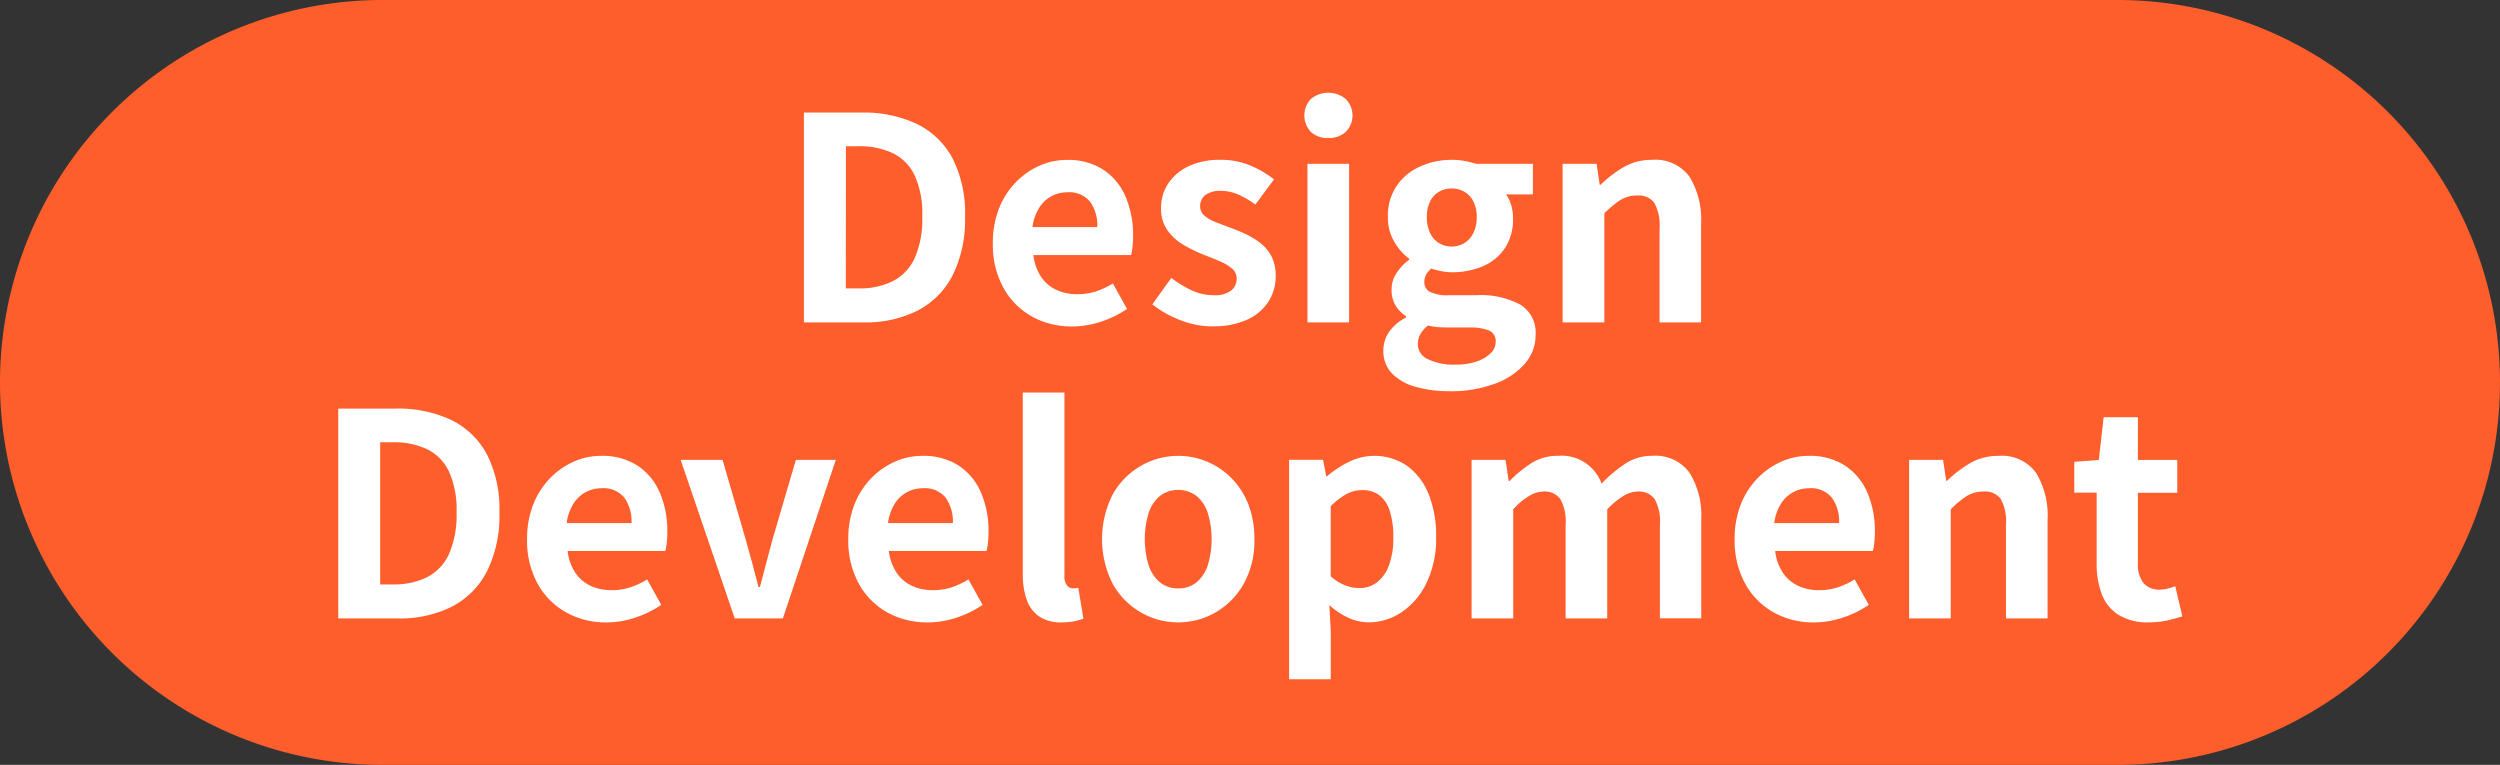
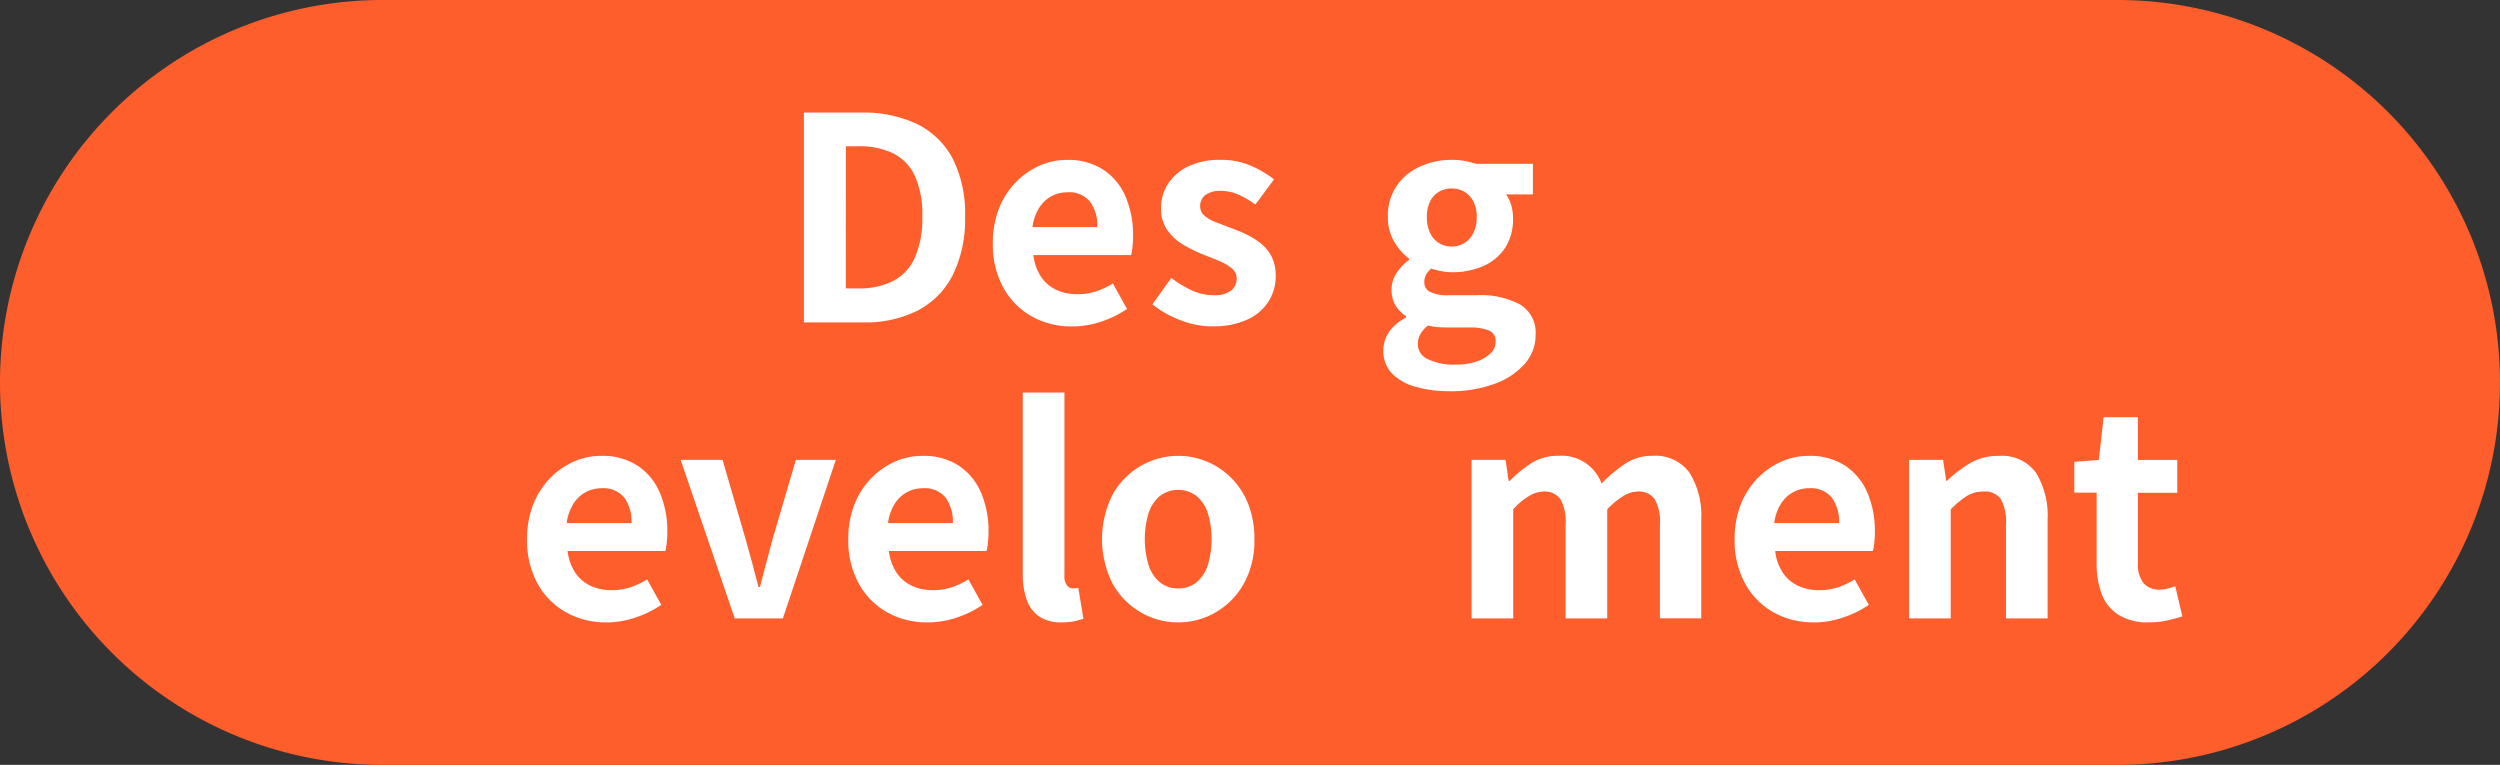
<svg xmlns="http://www.w3.org/2000/svg" width="132.422" height="40.515" viewBox="0 0 132.422 40.515">
  <rect x="0" y="0" width="132.422" height="40.515" fill="#333333" stroke="none" />
  <g id="グループ_2996" data-name="グループ 2996" transform="translate(18276.482 -9705.609)">
    <path id="パス_15239" data-name="パス 15239" d="M278.682,167.124H186.775a20.257,20.257,0,0,1,0-40.515h91.907a20.257,20.257,0,0,1,0,40.515" transform="translate(-18443 9579)" fill="#fe5d2c" />
    <path id="パス_15240" data-name="パス 15240" d="M209.1,143.686V132.571h3.045a6.6,6.6,0,0,1,2.932.6,4.245,4.245,0,0,1,1.89,1.815,6.367,6.367,0,0,1,.668,3.089,6.617,6.617,0,0,1-.66,3.121,4.33,4.33,0,0,1-1.86,1.868,6.114,6.114,0,0,1-2.85.622Zm2.22-1.8H212a3.963,3.963,0,0,0,1.807-.383,2.561,2.561,0,0,0,1.163-1.229,5.126,5.126,0,0,0,.4-2.2,4.915,4.915,0,0,0-.4-2.167,2.506,2.506,0,0,0-1.163-1.185,4.113,4.113,0,0,0-1.807-.367h-.675Z" transform="translate(-18443 9579)" fill="#fff" />
    <path id="パス_15241" data-name="パス 15241" d="M223.293,143.9a4.271,4.271,0,0,1-2.115-.526,3.876,3.876,0,0,1-1.507-1.514,4.729,4.729,0,0,1-.563-2.371,4.916,4.916,0,0,1,.323-1.83,4.173,4.173,0,0,1,.885-1.387,4.007,4.007,0,0,1,1.26-.885,3.55,3.55,0,0,1,1.447-.308,3.425,3.425,0,0,1,1.935.518,3.218,3.218,0,0,1,1.178,1.425,5.152,5.152,0,0,1,.4,2.078,5.367,5.367,0,0,1-.03.577,2.906,2.906,0,0,1-.075.442h-5.175a2.625,2.625,0,0,0,.4,1.141,1.981,1.981,0,0,0,.81.7,2.6,2.6,0,0,0,1.125.233,3.131,3.131,0,0,0,.96-.143,4.122,4.122,0,0,0,.915-.428l.75,1.351a5.536,5.536,0,0,1-1.38.675,4.858,4.858,0,0,1-1.545.255m-2.085-5.265h3.435a2.161,2.161,0,0,0-.382-1.343,1.422,1.422,0,0,0-1.208-.5,1.778,1.778,0,0,0-.825.2,1.751,1.751,0,0,0-.66.616,2.516,2.516,0,0,0-.36,1.027" transform="translate(-18443 9579)" fill="#fff" />
    <path id="パス_15242" data-name="パス 15242" d="M230.748,143.9a4.748,4.748,0,0,1-1.7-.33,5.439,5.439,0,0,1-1.492-.84l1.005-1.4a5.818,5.818,0,0,0,1.1.668,2.749,2.749,0,0,0,1.147.247,1.41,1.41,0,0,0,.922-.247.8.8,0,0,0,.293-.638.672.672,0,0,0-.255-.532,2.529,2.529,0,0,0-.66-.39q-.405-.172-.84-.338a7.88,7.88,0,0,1-1.042-.51,2.784,2.784,0,0,1-.863-.772,1.947,1.947,0,0,1-.345-1.178,2.314,2.314,0,0,1,.39-1.327,2.633,2.633,0,0,1,1.088-.908,3.839,3.839,0,0,1,1.657-.33,3.99,3.99,0,0,1,1.628.315,5.613,5.613,0,0,1,1.222.72l-.99,1.335a4.8,4.8,0,0,0-.892-.525,2.248,2.248,0,0,0-.908-.2,1.325,1.325,0,0,0-.855.225.726.726,0,0,0-.27.585.65.65,0,0,0,.225.5,1.971,1.971,0,0,0,.615.352l.825.315a7.968,7.968,0,0,1,.832.352,3.9,3.9,0,0,1,.758.488,2.09,2.09,0,0,1,.548.7,2.258,2.258,0,0,1,.2,1,2.465,2.465,0,0,1-.383,1.343,2.588,2.588,0,0,1-1.125.959,4.25,4.25,0,0,1-1.837.353" transform="translate(-18443 9579)" fill="#fff" />
-     <path id="パス_15243" data-name="パス 15243" d="M236.883,133.921a1.3,1.3,0,0,1-.93-.323,1.278,1.278,0,0,1,0-1.747,1.454,1.454,0,0,1,1.845,0,1.24,1.24,0,0,1,0,1.747,1.315,1.315,0,0,1-.915.323m-1.11,1.365h2.205v8.4h-2.205Z" transform="translate(-18443 9579)" fill="#fff" />
    <path id="パス_15244" data-name="パス 15244" d="M243.288,147.33a6.355,6.355,0,0,1-1.785-.232,2.786,2.786,0,0,1-1.252-.705,1.683,1.683,0,0,1-.458-1.222,1.724,1.724,0,0,1,.3-.976,2.375,2.375,0,0,1,.9-.764v-.076a1.754,1.754,0,0,1-.547-.554,1.609,1.609,0,0,1-.218-.87,1.547,1.547,0,0,1,.278-.878,2.676,2.676,0,0,1,.652-.683v-.059a2.967,2.967,0,0,1-.78-.885,2.5,2.5,0,0,1-.345-1.321,2.834,2.834,0,0,1,.473-1.665,2.944,2.944,0,0,1,1.252-1.019,4.019,4.019,0,0,1,1.65-.346,3.826,3.826,0,0,1,.7.061,4.6,4.6,0,0,1,.592.149h3.015v1.62h-1.425a1.92,1.92,0,0,1,.27.556,2.363,2.363,0,0,1,.1.72,2.742,2.742,0,0,1-.435,1.582,2.645,2.645,0,0,1-1.17.953,4.149,4.149,0,0,1-1.65.314,2.752,2.752,0,0,1-.51-.052,4.943,4.943,0,0,1-.57-.142,1.453,1.453,0,0,0-.262.307.808.808,0,0,0-.1.427.556.556,0,0,0,.293.495,2.084,2.084,0,0,0,1.027.18h1.44a4.435,4.435,0,0,1,2.325.5,1.74,1.74,0,0,1,.81,1.6,2.3,2.3,0,0,1-.562,1.522,3.846,3.846,0,0,1-1.59,1.065,6.706,6.706,0,0,1-2.423.4m.33-1.409a3.425,3.425,0,0,0,1.118-.165,1.932,1.932,0,0,0,.742-.436.83.83,0,0,0,.27-.6.6.6,0,0,0-.36-.608,2.672,2.672,0,0,0-1.035-.158h-1.035q-.375,0-.645-.022a3.2,3.2,0,0,1-.51-.082,1.481,1.481,0,0,0-.412.472,1.115,1.115,0,0,0-.128.518.876.876,0,0,0,.54.795,3.147,3.147,0,0,0,1.455.285m-.21-6.255a1.248,1.248,0,0,0,1.155-.713,1.844,1.844,0,0,0,.18-.848,1.75,1.75,0,0,0-.18-.832,1.248,1.248,0,0,0-.48-.51,1.329,1.329,0,0,0-.675-.172,1.3,1.3,0,0,0-.66.172,1.193,1.193,0,0,0-.472.51,1.8,1.8,0,0,0-.173.832,1.9,1.9,0,0,0,.173.848,1.224,1.224,0,0,0,.472.532,1.26,1.26,0,0,0,.66.181" transform="translate(-18443 9579)" fill="#fff" />
-     <path id="パス_15245" data-name="パス 15245" d="M249.288,143.686v-8.4h1.8l.165,1.11h.045a6.421,6.421,0,0,1,1.215-.93,2.931,2.931,0,0,1,1.515-.39,2.232,2.232,0,0,1,1.98.892,4.333,4.333,0,0,1,.615,2.483v5.235h-2.2v-4.965a2.464,2.464,0,0,0-.277-1.365,1.039,1.039,0,0,0-.908-.39,1.648,1.648,0,0,0-.893.24,5.025,5.025,0,0,0-.847.705v5.775Z" transform="translate(-18443 9579)" fill="#fff" />
-     <path id="パス_15246" data-name="パス 15246" d="M184.436,159.366V148.251h3.045a6.6,6.6,0,0,1,2.932.6,4.245,4.245,0,0,1,1.89,1.815,6.366,6.366,0,0,1,.668,3.089,6.617,6.617,0,0,1-.66,3.121,4.33,4.33,0,0,1-1.86,1.868,6.114,6.114,0,0,1-2.85.622Zm2.22-1.8h.675a3.963,3.963,0,0,0,1.807-.383,2.561,2.561,0,0,0,1.163-1.229,5.126,5.126,0,0,0,.4-2.2,4.915,4.915,0,0,0-.4-2.167,2.506,2.506,0,0,0-1.163-1.185,4.113,4.113,0,0,0-1.807-.367h-.675Z" transform="translate(-18443 9579)" fill="#fff" />
    <path id="パス_15247" data-name="パス 15247" d="M198.626,159.576a4.271,4.271,0,0,1-2.115-.526A3.876,3.876,0,0,1,195,157.536a4.729,4.729,0,0,1-.563-2.371,4.916,4.916,0,0,1,.323-1.83,4.173,4.173,0,0,1,.885-1.387,4.007,4.007,0,0,1,1.26-.885,3.55,3.55,0,0,1,1.447-.308,3.425,3.425,0,0,1,1.935.518,3.219,3.219,0,0,1,1.178,1.425,5.152,5.152,0,0,1,.4,2.078,5.363,5.363,0,0,1-.03.577,2.906,2.906,0,0,1-.075.442h-5.175a2.625,2.625,0,0,0,.4,1.141,1.981,1.981,0,0,0,.81.7,2.6,2.6,0,0,0,1.125.233,3.132,3.132,0,0,0,.96-.143,4.122,4.122,0,0,0,.915-.428l.75,1.351a5.535,5.535,0,0,1-1.38.675,4.858,4.858,0,0,1-1.545.255m-2.085-5.265h3.435a2.161,2.161,0,0,0-.382-1.343,1.421,1.421,0,0,0-1.208-.5,1.778,1.778,0,0,0-.825.2,1.751,1.751,0,0,0-.66.616,2.515,2.515,0,0,0-.36,1.027" transform="translate(-18443 9579)" fill="#fff" />
    <path id="パス_15248" data-name="パス 15248" d="M205.436,159.366l-2.865-8.4h2.22l1.216,4.185q.179.63.351,1.268t.338,1.282h.075c.111-.43.222-.857.337-1.282s.227-.848.338-1.268l1.23-4.185h2.115l-2.805,8.4Z" transform="translate(-18443 9579)" fill="#fff" />
    <path id="パス_15249" data-name="パス 15249" d="M215.636,159.576a4.271,4.271,0,0,1-2.115-.526,3.876,3.876,0,0,1-1.507-1.514,4.729,4.729,0,0,1-.563-2.371,4.916,4.916,0,0,1,.323-1.83,4.173,4.173,0,0,1,.885-1.387,4.007,4.007,0,0,1,1.26-.885,3.55,3.55,0,0,1,1.447-.308,3.425,3.425,0,0,1,1.935.518,3.219,3.219,0,0,1,1.178,1.425,5.152,5.152,0,0,1,.4,2.078,5.363,5.363,0,0,1-.03.577,2.9,2.9,0,0,1-.075.442H213.6a2.625,2.625,0,0,0,.405,1.141,1.981,1.981,0,0,0,.81.7,2.6,2.6,0,0,0,1.125.233,3.132,3.132,0,0,0,.96-.143,4.122,4.122,0,0,0,.915-.428l.75,1.351a5.536,5.536,0,0,1-1.38.675,4.858,4.858,0,0,1-1.545.255m-2.085-5.265h3.435a2.161,2.161,0,0,0-.382-1.343,1.422,1.422,0,0,0-1.208-.5,1.778,1.778,0,0,0-.825.2,1.751,1.751,0,0,0-.66.616,2.516,2.516,0,0,0-.36,1.027" transform="translate(-18443 9579)" fill="#fff" />
    <path id="パス_15250" data-name="パス 15250" d="M222.776,159.576a2.076,2.076,0,0,1-1.23-.322,1.8,1.8,0,0,1-.652-.9,4.021,4.021,0,0,1-.2-1.342V147.4H222.9V157.1a.753.753,0,0,0,.143.525.406.406,0,0,0,.292.15,1.092,1.092,0,0,0,.135-.008c.04,0,.1-.012.165-.022l.27,1.635a3.382,3.382,0,0,1-.473.135,3.184,3.184,0,0,1-.652.06" transform="translate(-18443 9579)" fill="#fff" />
    <path id="パス_15251" data-name="パス 15251" d="M228.926,159.576a3.913,3.913,0,0,1-1.972-.526,3.991,3.991,0,0,1-1.493-1.506,5.243,5.243,0,0,1,0-4.755,4,4,0,0,1,1.493-1.508,3.961,3.961,0,0,1,3.487-.225,4,4,0,0,1,2.19,2.242,4.959,4.959,0,0,1,.33,1.868,4.667,4.667,0,0,1-.57,2.378,3.989,3.989,0,0,1-1.492,1.506,3.917,3.917,0,0,1-1.973.526m0-1.8a1.487,1.487,0,0,0,.968-.322,1.968,1.968,0,0,0,.6-.908,4.815,4.815,0,0,0,0-2.76,1.959,1.959,0,0,0-.6-.907,1.611,1.611,0,0,0-1.935,0,1.952,1.952,0,0,0-.6.907,4.792,4.792,0,0,0,0,2.76,1.96,1.96,0,0,0,.6.908,1.483,1.483,0,0,0,.967.322" transform="translate(-18443 9579)" fill="#fff" />
-     <path id="パス_15252" data-name="パス 15252" d="M234.8,162.59V150.965h1.8l.165.87h.045a5.521,5.521,0,0,1,1.164-.764,3.062,3.062,0,0,1,3.082.217,3.393,3.393,0,0,1,1.131,1.485,5.821,5.821,0,0,1,.4,2.258,5.434,5.434,0,0,1-.51,2.459,3.853,3.853,0,0,1-1.327,1.553,3.122,3.122,0,0,1-1.733.532,2.576,2.576,0,0,1-1.071-.24,3.835,3.835,0,0,1-1.013-.675l.074,1.366v2.564Zm3.735-4.83a1.5,1.5,0,0,0,.9-.292,1.958,1.958,0,0,0,.645-.893,4.105,4.105,0,0,0,.241-1.514,4.457,4.457,0,0,0-.181-1.358,1.7,1.7,0,0,0-.54-.847,1.472,1.472,0,0,0-.945-.285,1.725,1.725,0,0,0-.817.21,3.572,3.572,0,0,0-.833.644v3.705a2.427,2.427,0,0,0,.795.495,2.256,2.256,0,0,0,.735.135" transform="translate(-18443 9579)" fill="#fff" />
    <path id="パス_15253" data-name="パス 15253" d="M244.466,159.366v-8.4h1.8l.165,1.125h.045a6.583,6.583,0,0,1,1.14-.938,2.593,2.593,0,0,1,1.44-.4,2.248,2.248,0,0,1,2.295,1.47,7.843,7.843,0,0,1,1.238-1.043,2.535,2.535,0,0,1,1.447-.427,2.235,2.235,0,0,1,1.972.892,4.285,4.285,0,0,1,.623,2.483v5.235h-2.19V154.4a2.41,2.41,0,0,0-.285-1.365,1.023,1.023,0,0,0-.885-.39,1.5,1.5,0,0,0-.758.233,4.209,4.209,0,0,0-.862.712v5.775h-2.205V154.4a2.41,2.41,0,0,0-.285-1.365,1.023,1.023,0,0,0-.885-.39,1.558,1.558,0,0,0-.758.233,3.5,3.5,0,0,0-.847.712v5.775Z" transform="translate(-18443 9579)" fill="#fff" />
    <path id="パス_15254" data-name="パス 15254" d="M262.585,159.576a4.271,4.271,0,0,1-2.115-.526,3.873,3.873,0,0,1-1.506-1.514,4.729,4.729,0,0,1-.564-2.371,4.916,4.916,0,0,1,.323-1.83,4.173,4.173,0,0,1,.885-1.387,4.018,4.018,0,0,1,1.26-.885,3.55,3.55,0,0,1,1.447-.308,3.425,3.425,0,0,1,1.935.518,3.219,3.219,0,0,1,1.178,1.425,5.152,5.152,0,0,1,.4,2.078,5.632,5.632,0,0,1-.03.577,3.016,3.016,0,0,1-.076.442h-5.174a2.6,2.6,0,0,0,.4,1.141,1.972,1.972,0,0,0,.809.7,2.6,2.6,0,0,0,1.125.233,3.127,3.127,0,0,0,.96-.143,4.1,4.1,0,0,0,.915-.428l.75,1.351a5.519,5.519,0,0,1-1.38.675,4.858,4.858,0,0,1-1.545.255m-2.085-5.265h3.435a2.155,2.155,0,0,0-.382-1.343,1.422,1.422,0,0,0-1.208-.5,1.778,1.778,0,0,0-.825.2,1.751,1.751,0,0,0-.66.616,2.516,2.516,0,0,0-.36,1.027" transform="translate(-18443 9579)" fill="#fff" />
    <path id="パス_15255" data-name="パス 15255" d="M267.641,159.366v-8.4h1.8l.165,1.11h.045a6.422,6.422,0,0,1,1.215-.93,2.931,2.931,0,0,1,1.515-.39,2.232,2.232,0,0,1,1.98.892,4.333,4.333,0,0,1,.615,2.483v5.235h-2.205V154.4a2.464,2.464,0,0,0-.277-1.365,1.038,1.038,0,0,0-.908-.39,1.648,1.648,0,0,0-.893.24,5.024,5.024,0,0,0-.847.705v5.775Z" transform="translate(-18443 9579)" fill="#fff" />
    <path id="パス_15256" data-name="パス 15256" d="M280.33,159.576a2.922,2.922,0,0,1-1.6-.4,2.224,2.224,0,0,1-.885-1.1,4.556,4.556,0,0,1-.27-1.635v-3.735h-1.185v-1.635l1.3-.1.255-2.265h1.815v2.265h2.085v1.74H279.76v3.72a1.591,1.591,0,0,0,.3,1.065,1.069,1.069,0,0,0,.855.345,1.686,1.686,0,0,0,.435-.06q.225-.06.39-.12l.375,1.6c-.23.07-.493.14-.787.211a4.4,4.4,0,0,1-1,.1" transform="translate(-18443 9579)" fill="#fff" />
  </g>
</svg>